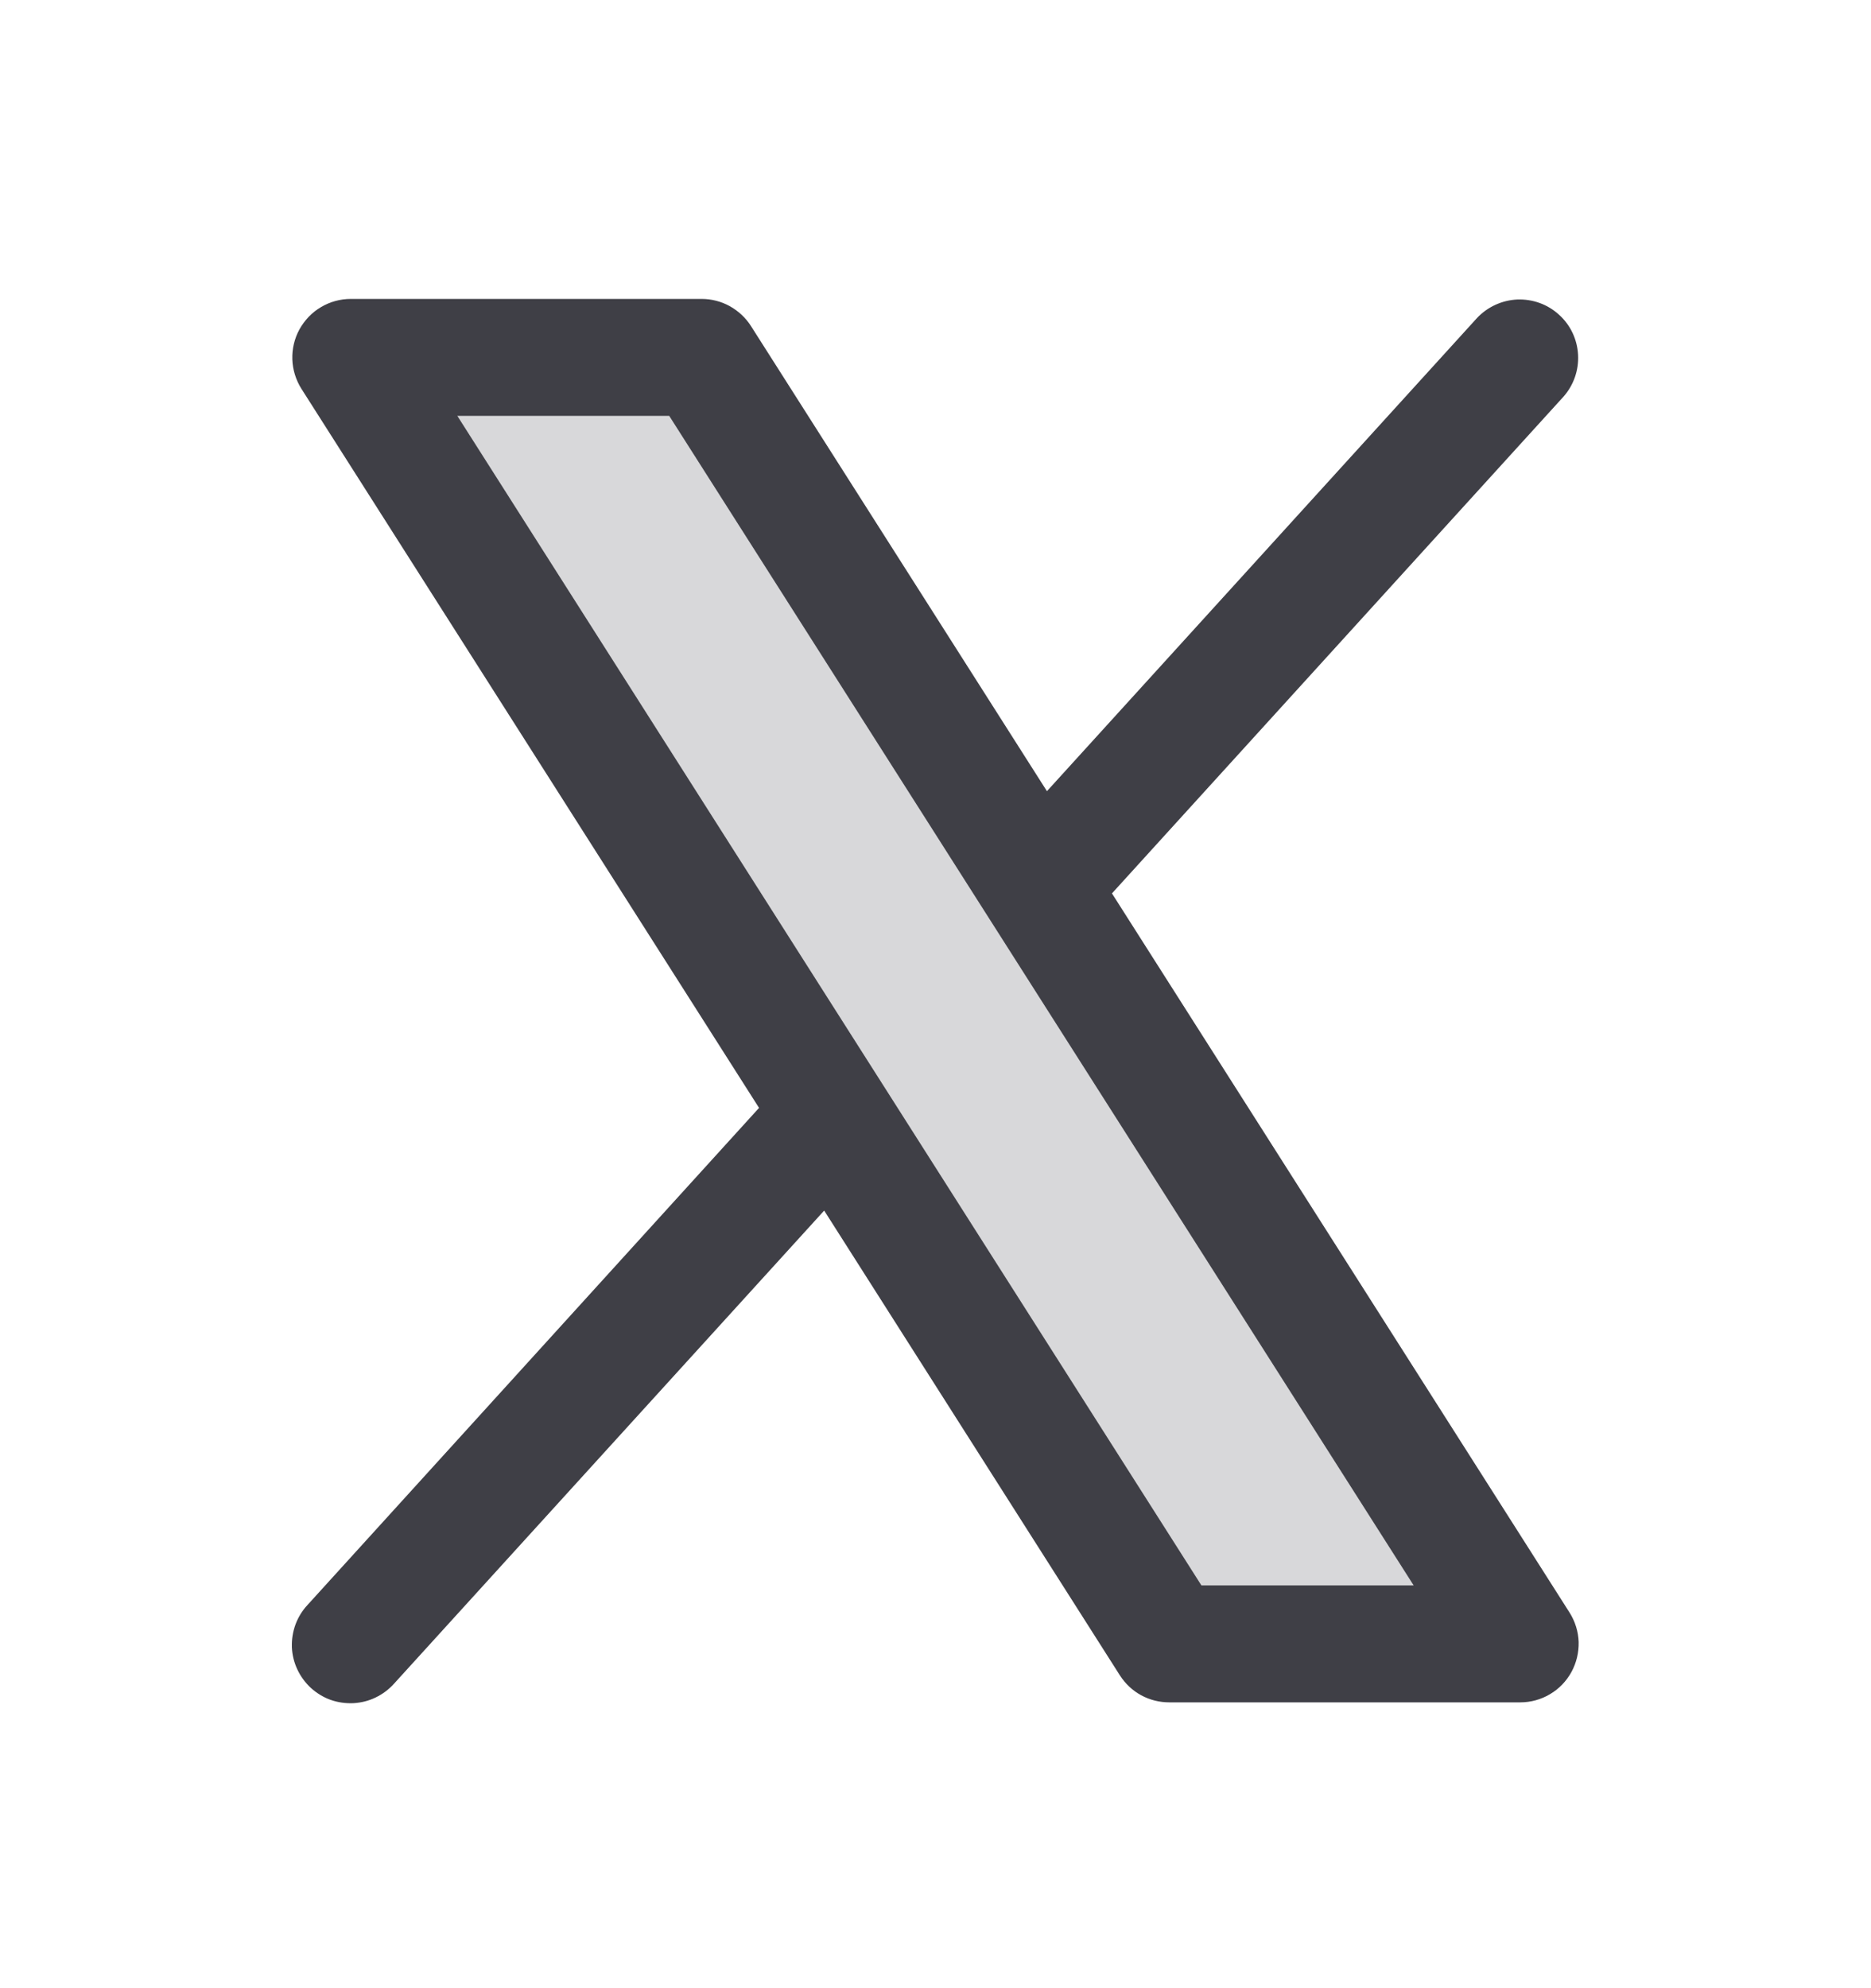
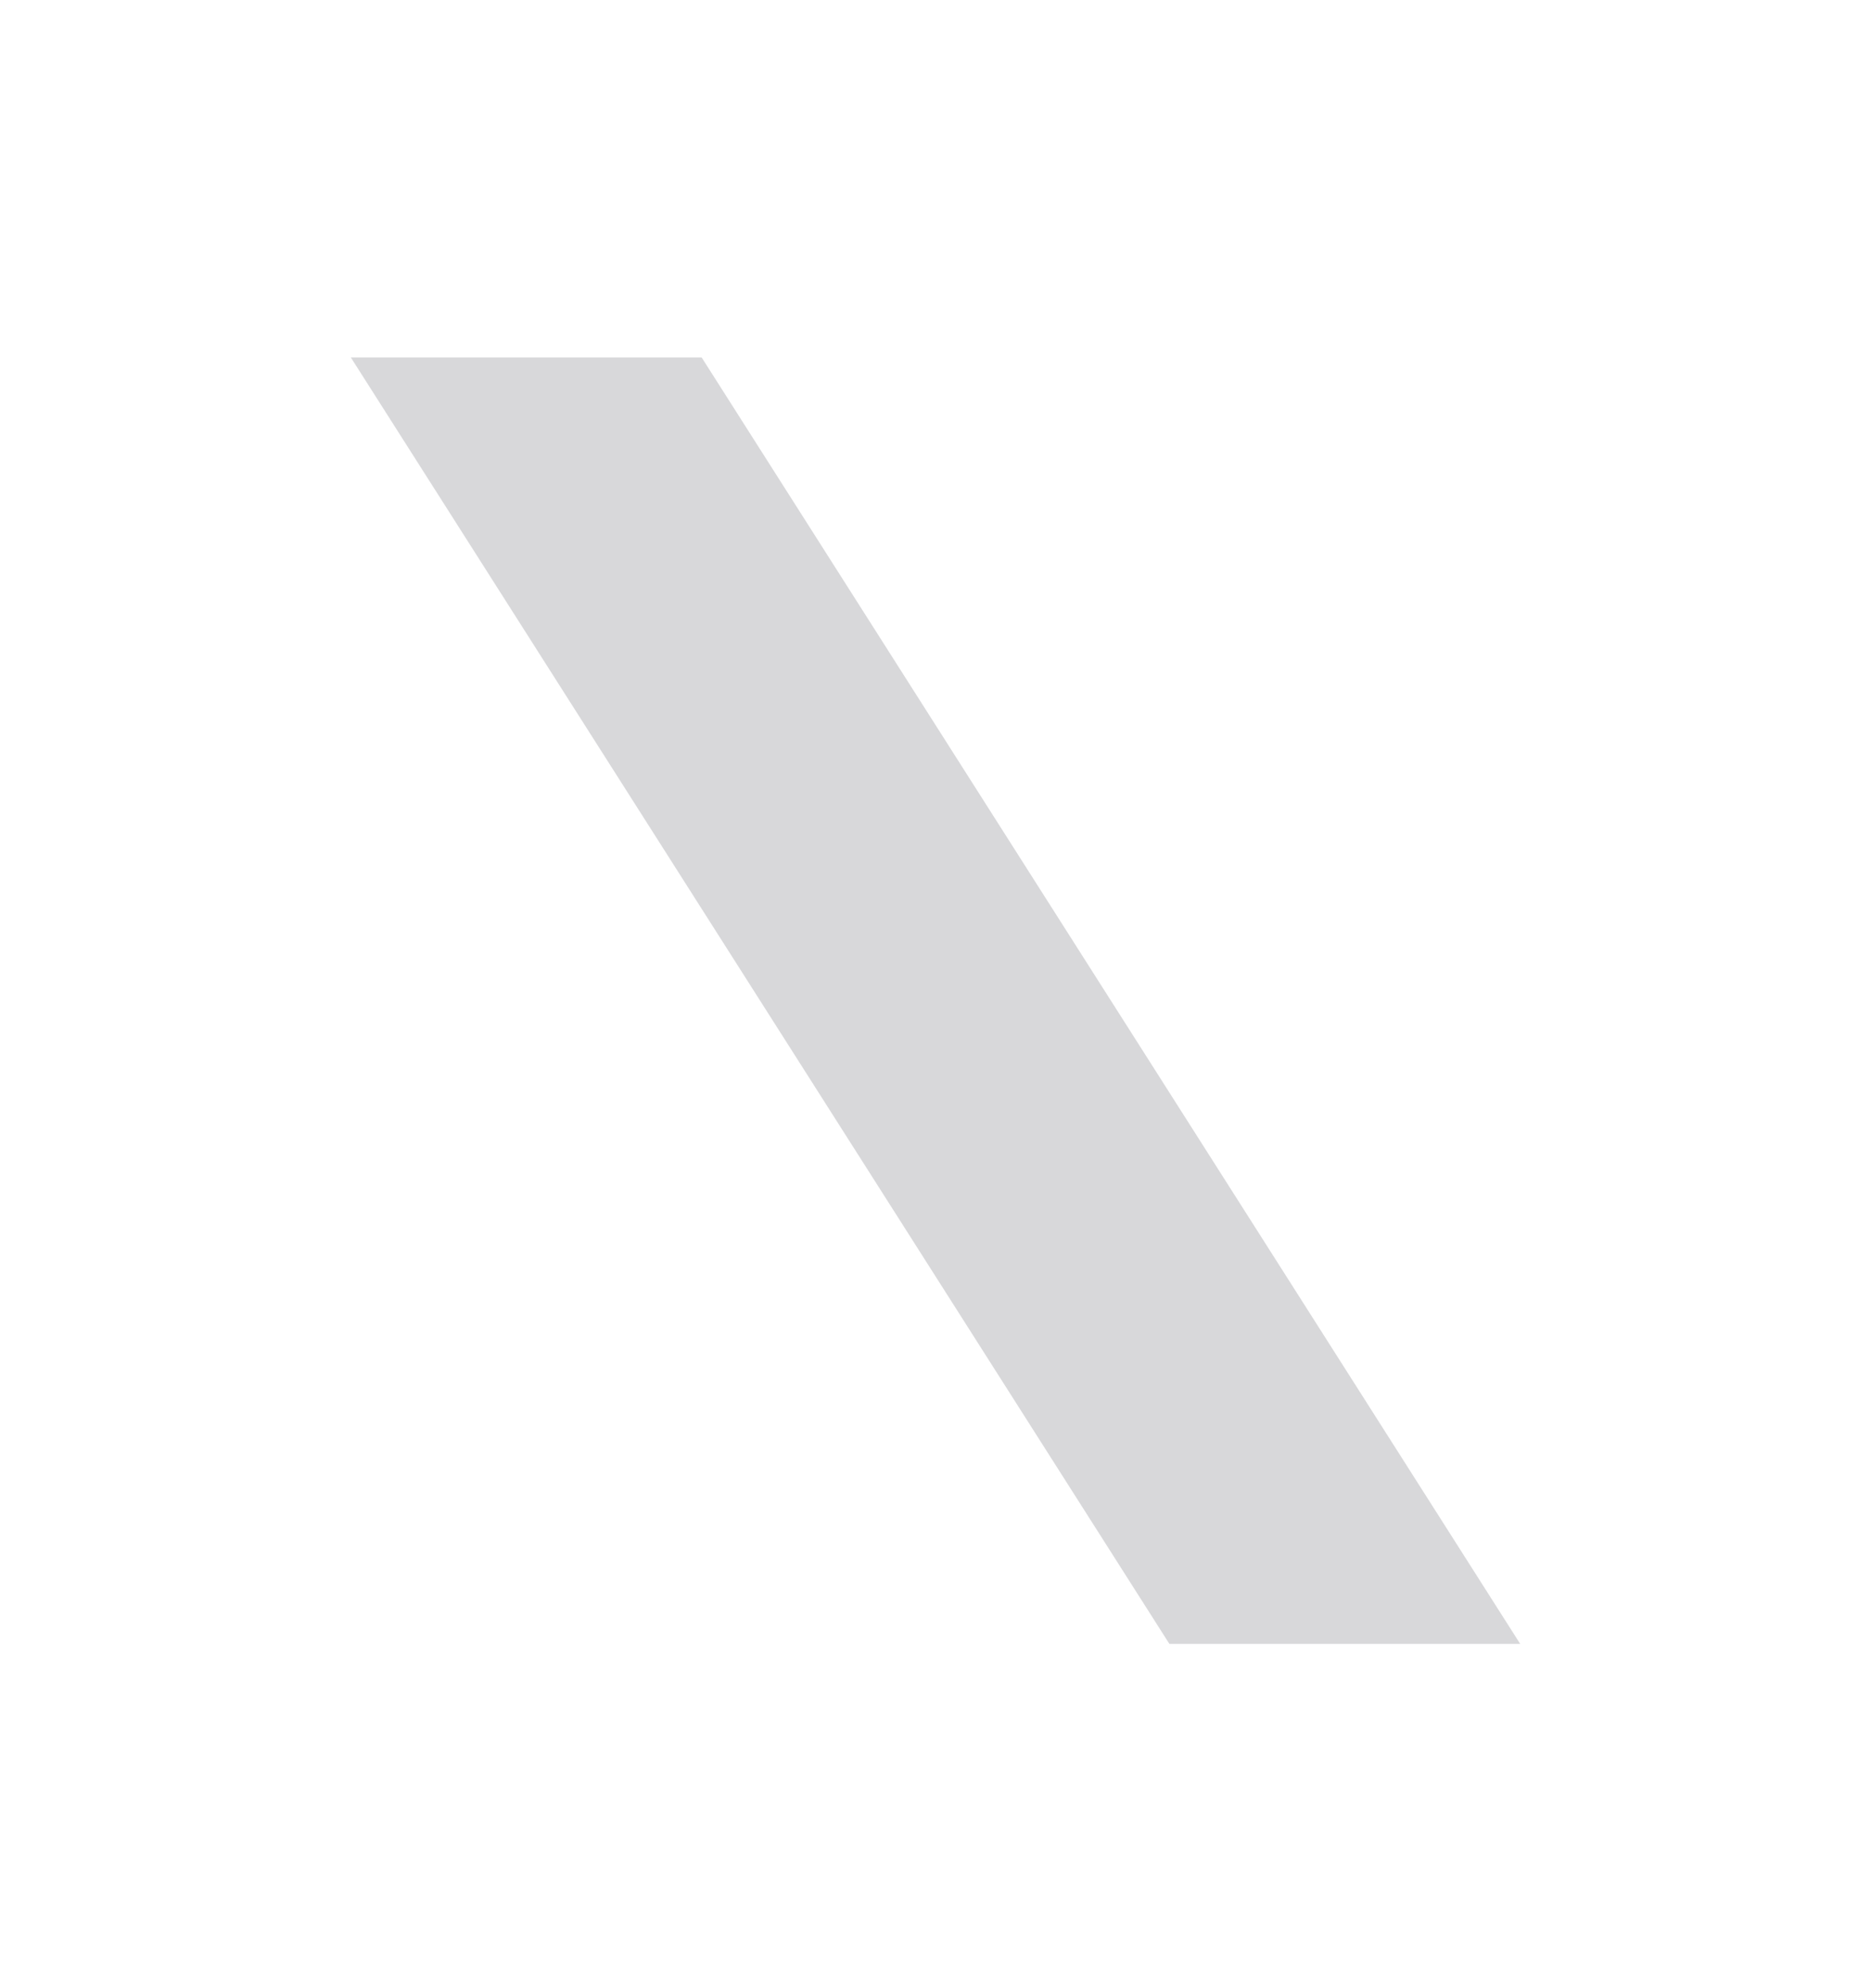
<svg xmlns="http://www.w3.org/2000/svg" width="16" height="17" viewBox="0 0 16 17" fill="none">
  <g id="XLogo">
-     <path id="Vector" opacity="0.2" d="M13 14.056H10L3 3.056H6L13 14.056Z" fill="#3F3F46" />
-     <path id="Vector_2" d="M13.422 13.788L9.509 7.639L13.37 3.392C13.457 3.294 13.502 3.165 13.495 3.034C13.488 2.902 13.43 2.779 13.332 2.691C13.235 2.602 13.107 2.556 12.975 2.561C12.844 2.567 12.72 2.624 12.63 2.72L8.953 6.765L6.422 2.788C6.377 2.717 6.314 2.659 6.241 2.618C6.167 2.577 6.084 2.556 6 2.556H3C2.91 2.556 2.822 2.58 2.745 2.626C2.668 2.671 2.605 2.737 2.561 2.816C2.518 2.894 2.497 2.983 2.5 3.073C2.503 3.162 2.53 3.249 2.578 3.325L6.491 9.473L2.63 13.723C2.585 13.771 2.55 13.828 2.527 13.89C2.504 13.953 2.494 14.018 2.496 14.085C2.499 14.151 2.515 14.216 2.543 14.275C2.571 14.335 2.611 14.389 2.66 14.434C2.709 14.478 2.766 14.513 2.828 14.535C2.891 14.557 2.957 14.566 3.023 14.563C3.089 14.559 3.154 14.543 3.213 14.514C3.273 14.485 3.326 14.445 3.37 14.396L7.048 10.351L9.578 14.327C9.624 14.398 9.686 14.456 9.76 14.496C9.834 14.536 9.916 14.556 10 14.556H13C13.09 14.556 13.178 14.532 13.255 14.486C13.332 14.441 13.395 14.375 13.438 14.297C13.481 14.218 13.502 14.13 13.5 14.04C13.497 13.951 13.47 13.864 13.422 13.788ZM10.274 13.556L3.911 3.556H5.723L12.089 13.556H10.274Z" fill="#3F3F46" />
+     <path id="Vector" opacity="0.2" d="M13 14.056H10L3 3.056H6L13 14.056" fill="#3F3F46" />
  </g>
</svg>